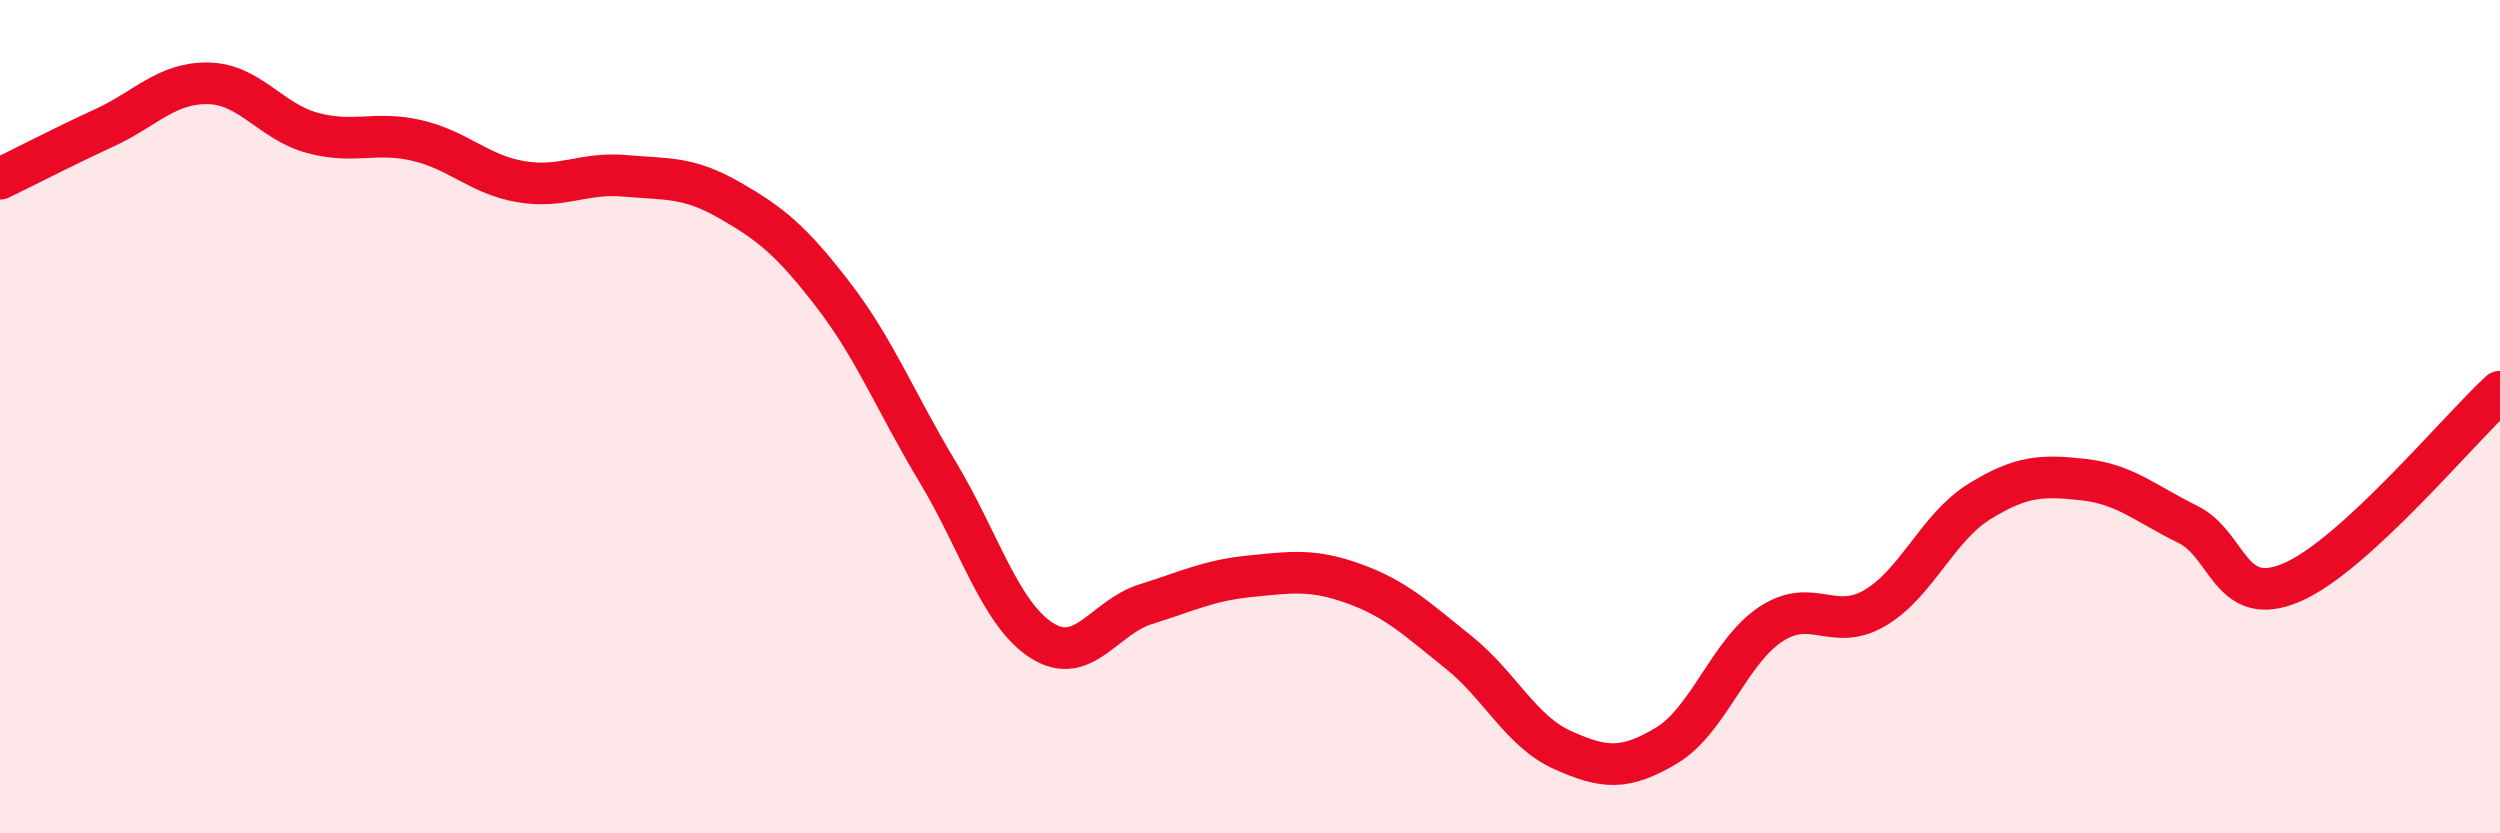
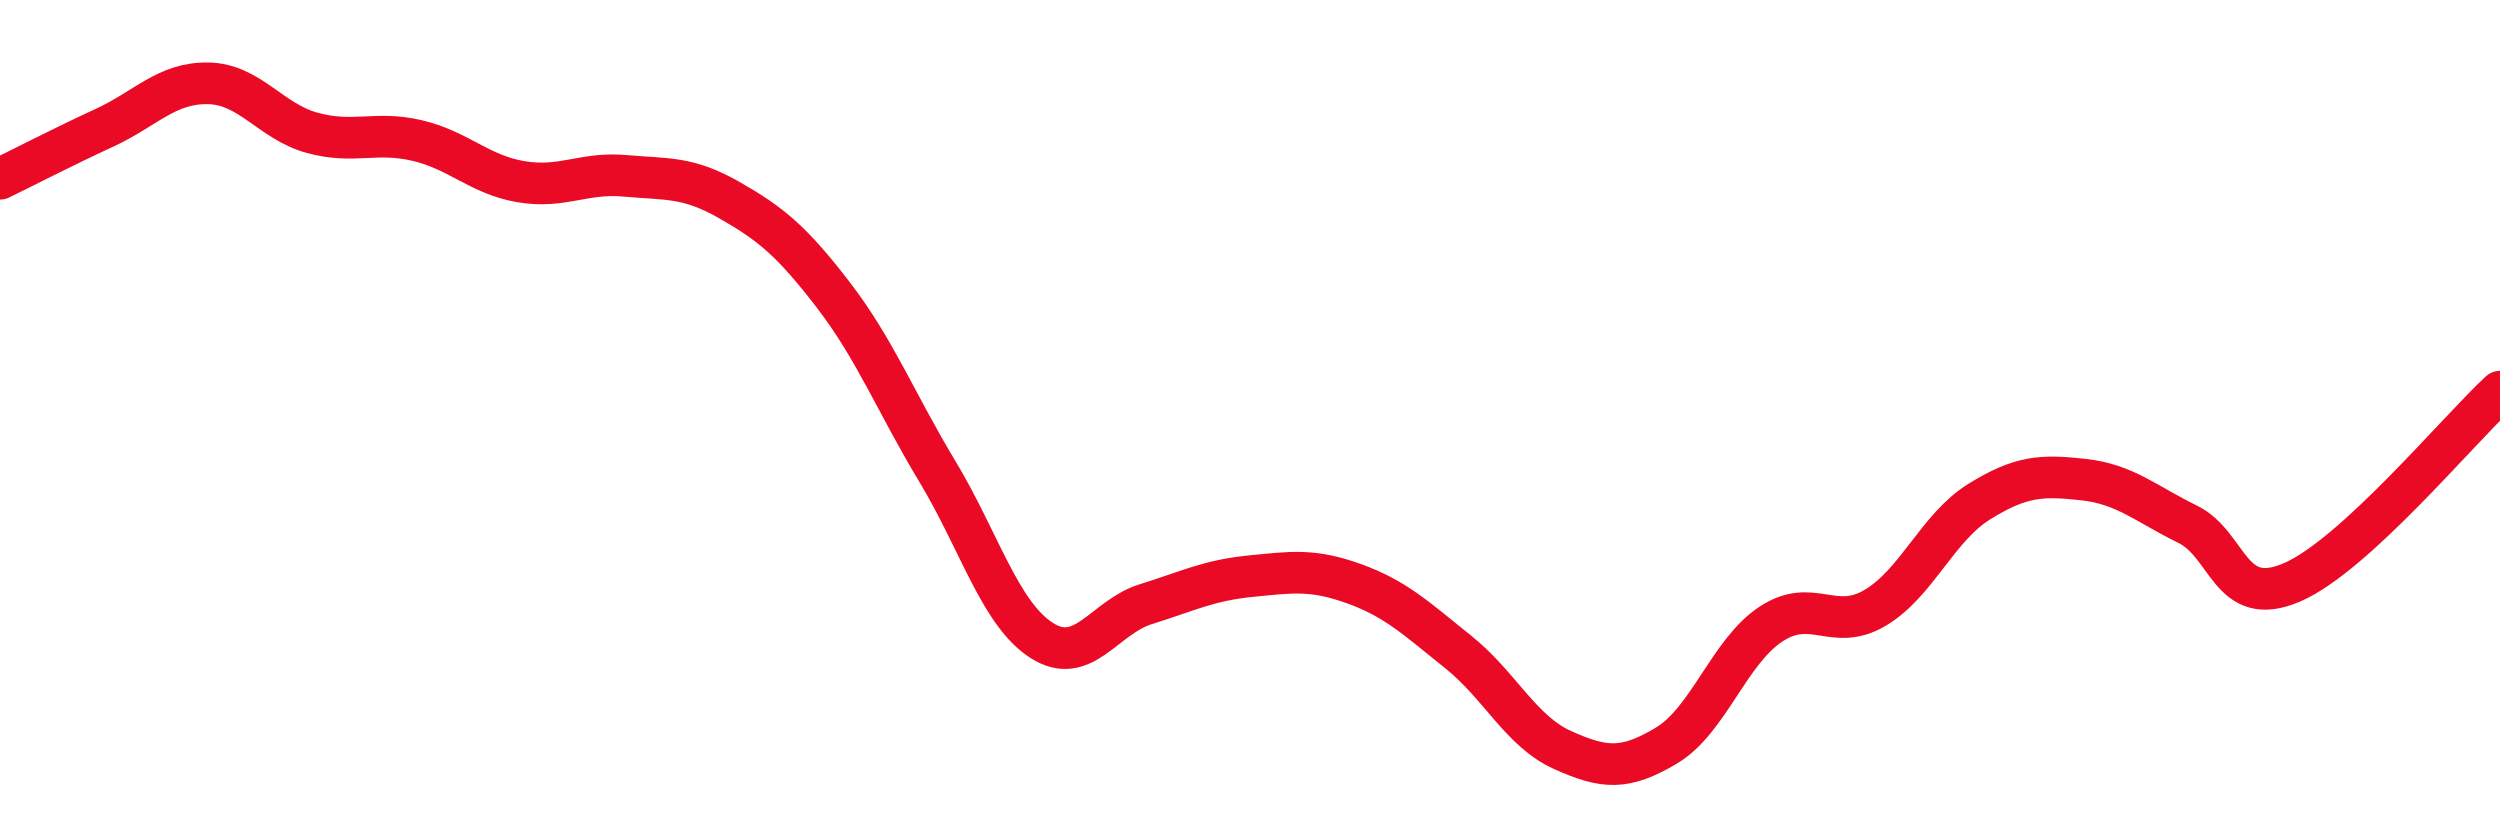
<svg xmlns="http://www.w3.org/2000/svg" width="60" height="20" viewBox="0 0 60 20">
-   <path d="M 0,4.29 C 0.5,4.05 1.5,3.53 2.5,3.07 C 3.5,2.61 4,1.98 5,2 C 6,2.02 6.5,2.92 7.5,3.19 C 8.5,3.46 9,3.14 10,3.37 C 11,3.6 11.5,4.19 12.5,4.36 C 13.5,4.53 14,4.13 15,4.22 C 16,4.31 16.5,4.23 17.5,4.8 C 18.5,5.37 19,5.78 20,7.08 C 21,8.38 21.5,9.66 22.5,11.32 C 23.5,12.98 24,14.73 25,15.37 C 26,16.01 26.5,14.81 27.5,14.5 C 28.5,14.19 29,13.93 30,13.83 C 31,13.73 31.5,13.65 32.5,14.01 C 33.5,14.37 34,14.85 35,15.65 C 36,16.45 36.5,17.55 37.5,18 C 38.5,18.45 39,18.49 40,17.89 C 41,17.29 41.5,15.64 42.5,14.98 C 43.5,14.32 44,15.18 45,14.59 C 46,14 46.5,12.66 47.5,12.04 C 48.5,11.42 49,11.4 50,11.51 C 51,11.62 51.5,12.09 52.5,12.58 C 53.5,13.07 53.5,14.62 55,13.98 C 56.5,13.34 59,10.32 60,9.4L60 20L0 20Z" fill="#EB0A25" opacity="0.1" stroke-linecap="round" stroke-linejoin="round" />
  <path d="M 0,4.29 C 0.5,4.05 1.5,3.53 2.5,3.07 C 3.5,2.61 4,1.98 5,2 C 6,2.02 6.5,2.92 7.5,3.19 C 8.5,3.46 9,3.14 10,3.37 C 11,3.6 11.5,4.19 12.5,4.36 C 13.5,4.53 14,4.13 15,4.22 C 16,4.31 16.5,4.23 17.5,4.8 C 18.5,5.37 19,5.78 20,7.08 C 21,8.38 21.5,9.66 22.5,11.32 C 23.5,12.98 24,14.73 25,15.37 C 26,16.01 26.5,14.81 27.5,14.5 C 28.5,14.19 29,13.93 30,13.83 C 31,13.73 31.5,13.65 32.5,14.01 C 33.5,14.37 34,14.85 35,15.65 C 36,16.45 36.5,17.55 37.5,18 C 38.5,18.45 39,18.49 40,17.89 C 41,17.29 41.5,15.64 42.5,14.98 C 43.5,14.32 44,15.18 45,14.59 C 46,14 46.5,12.66 47.5,12.04 C 48.5,11.42 49,11.4 50,11.51 C 51,11.62 51.5,12.09 52.5,12.58 C 53.5,13.07 53.5,14.62 55,13.98 C 56.5,13.34 59,10.32 60,9.4" stroke="#EB0A25" stroke-width="1" fill="none" stroke-linecap="round" stroke-linejoin="round" />
</svg>